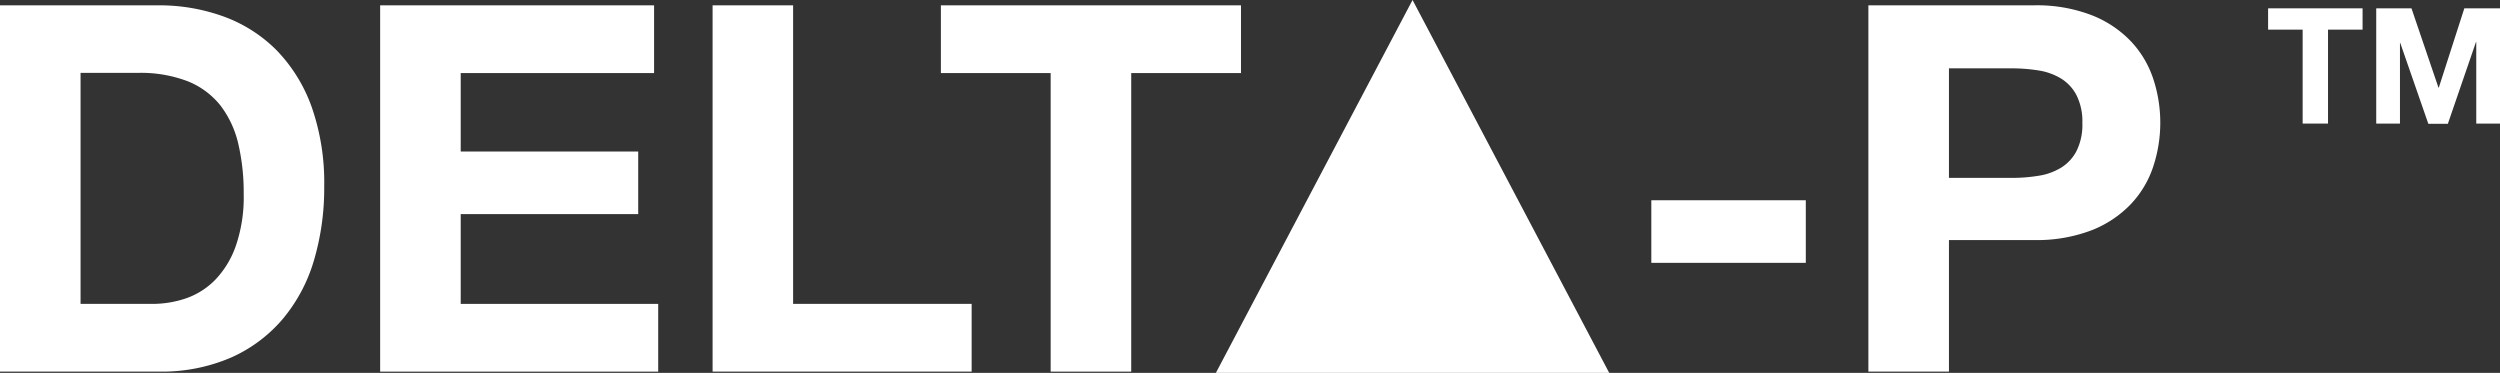
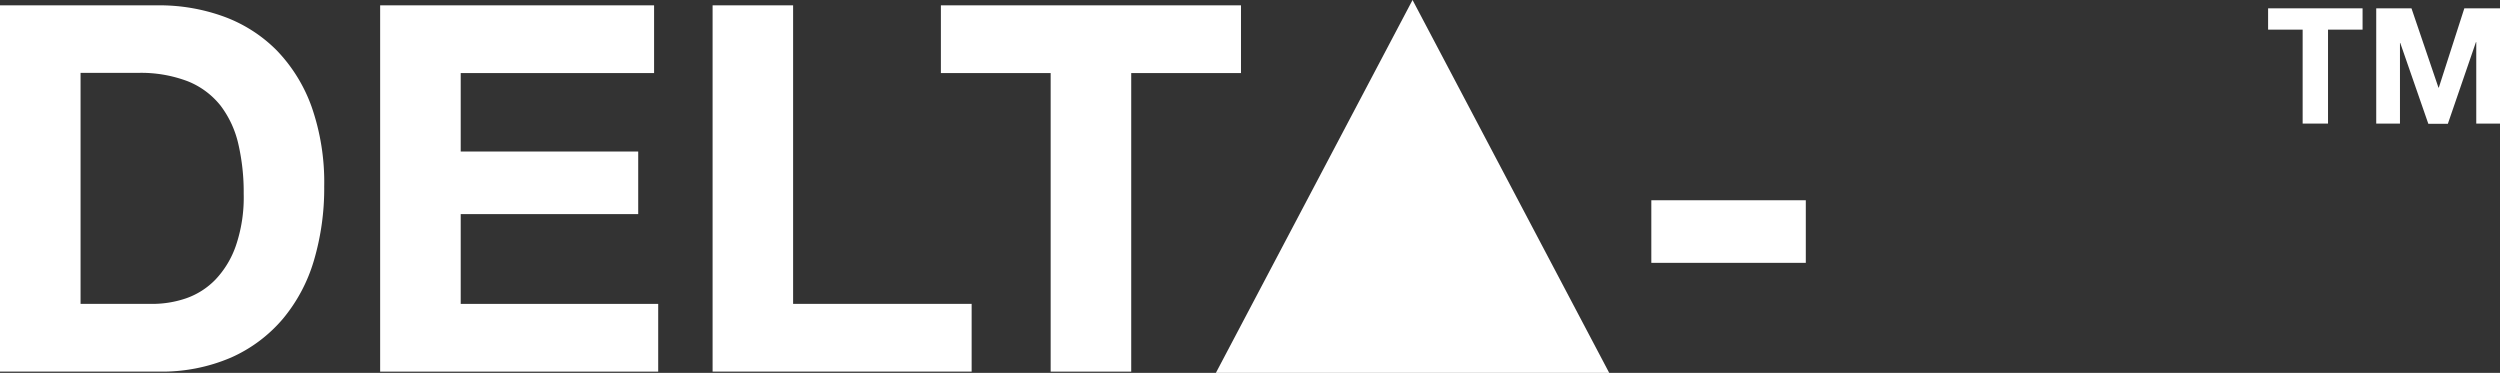
<svg xmlns="http://www.w3.org/2000/svg" viewBox="0 0 534.07 79.65">
  <rect x="0" y="0" width="534.07" height="79.65" fill="#333333" stroke="none" />
  <defs>
    <style>.cls-1{fill:#fff;}</style>
  </defs>
  <g id="Layer_2" data-name="Layer 2">
    <g id="Layer_1-2" data-name="Layer 1">
      <g id="Layer_2-2" data-name="Layer 2">
        <g id="Layer_1-2-2" data-name="Layer 1-2">
          <path class="cls-1" d="M33.76,1.14A40.22,40.22,0,0,1,47.84,3.55a30.79,30.79,0,0,1,11.29,7.23,33.67,33.67,0,0,1,7.45,12.06,48.89,48.89,0,0,1,2.68,17,54.33,54.33,0,0,1-2.19,15.78A34.73,34.73,0,0,1,60.44,68.1a31,31,0,0,1-11.07,8.28,37.35,37.35,0,0,1-15.61,3H0V1.14ZM32.55,64.92a22.24,22.24,0,0,0,7.23-1.2,16.09,16.09,0,0,0,6.25-4,19.92,19.92,0,0,0,4.38-7.29,31.87,31.87,0,0,0,1.65-11,45.77,45.77,0,0,0-1.15-10.69,21.46,21.46,0,0,0-3.78-8.16,17,17,0,0,0-7-5.21,28,28,0,0,0-10.69-1.8H17.21V64.92Z" />
          <path class="cls-1" d="M139.73,1.14V15.61H98.42V32.37h37.92V45.74H98.42V64.92h42.19V79.39H81.21V1.14Z" />
          <path class="cls-1" d="M169.43,1.14V64.92h38.14V79.39H152.23V1.14Z" />
          <path class="cls-1" d="M201,15.61V1.14h64.11V15.61H241.66V79.39H224.45V15.61Z" />
          <path class="cls-1" d="M385.77,42.78V56.15h-33V42.78Z" />
-           <path class="cls-1" d="M434.43,1.14a32.53,32.53,0,0,1,12.5,2.14,23.28,23.28,0,0,1,8.38,5.64,21.54,21.54,0,0,1,4.71,8,29.94,29.94,0,0,1,0,18.58,21.54,21.54,0,0,1-4.71,8,23.44,23.44,0,0,1-8.38,5.65,32.72,32.72,0,0,1-12.5,2.13H416.35V79.39H399.14V1.14ZM429.72,38a35,35,0,0,0,5.7-.44,13,13,0,0,0,4.82-1.7,9.08,9.08,0,0,0,3.34-3.56,12.46,12.46,0,0,0,1.27-6,12.46,12.46,0,0,0-1.27-6,9.15,9.15,0,0,0-3.34-3.56,13.17,13.17,0,0,0-4.82-1.7,36.29,36.29,0,0,0-5.7-.44H416.35V38Z" />
          <polygon class="cls-1" points="259.75 79.65 343.77 79.65 301.76 0 259.75 79.65" />
          <path class="cls-1" d="M484.53,6.33V1.78h20.18V6.33h-7.38V26.4h-5.42V6.33Z" />
          <path class="cls-1" d="M515.16,1.78l5.76,16.93H521l5.45-16.93h7.62V26.4H529V9h-.07l-6,17.45h-4.17l-6-17.28h-.06V26.4h-5.07V1.78Z" />
        </g>
      </g>
    </g>
  </g>
</svg>